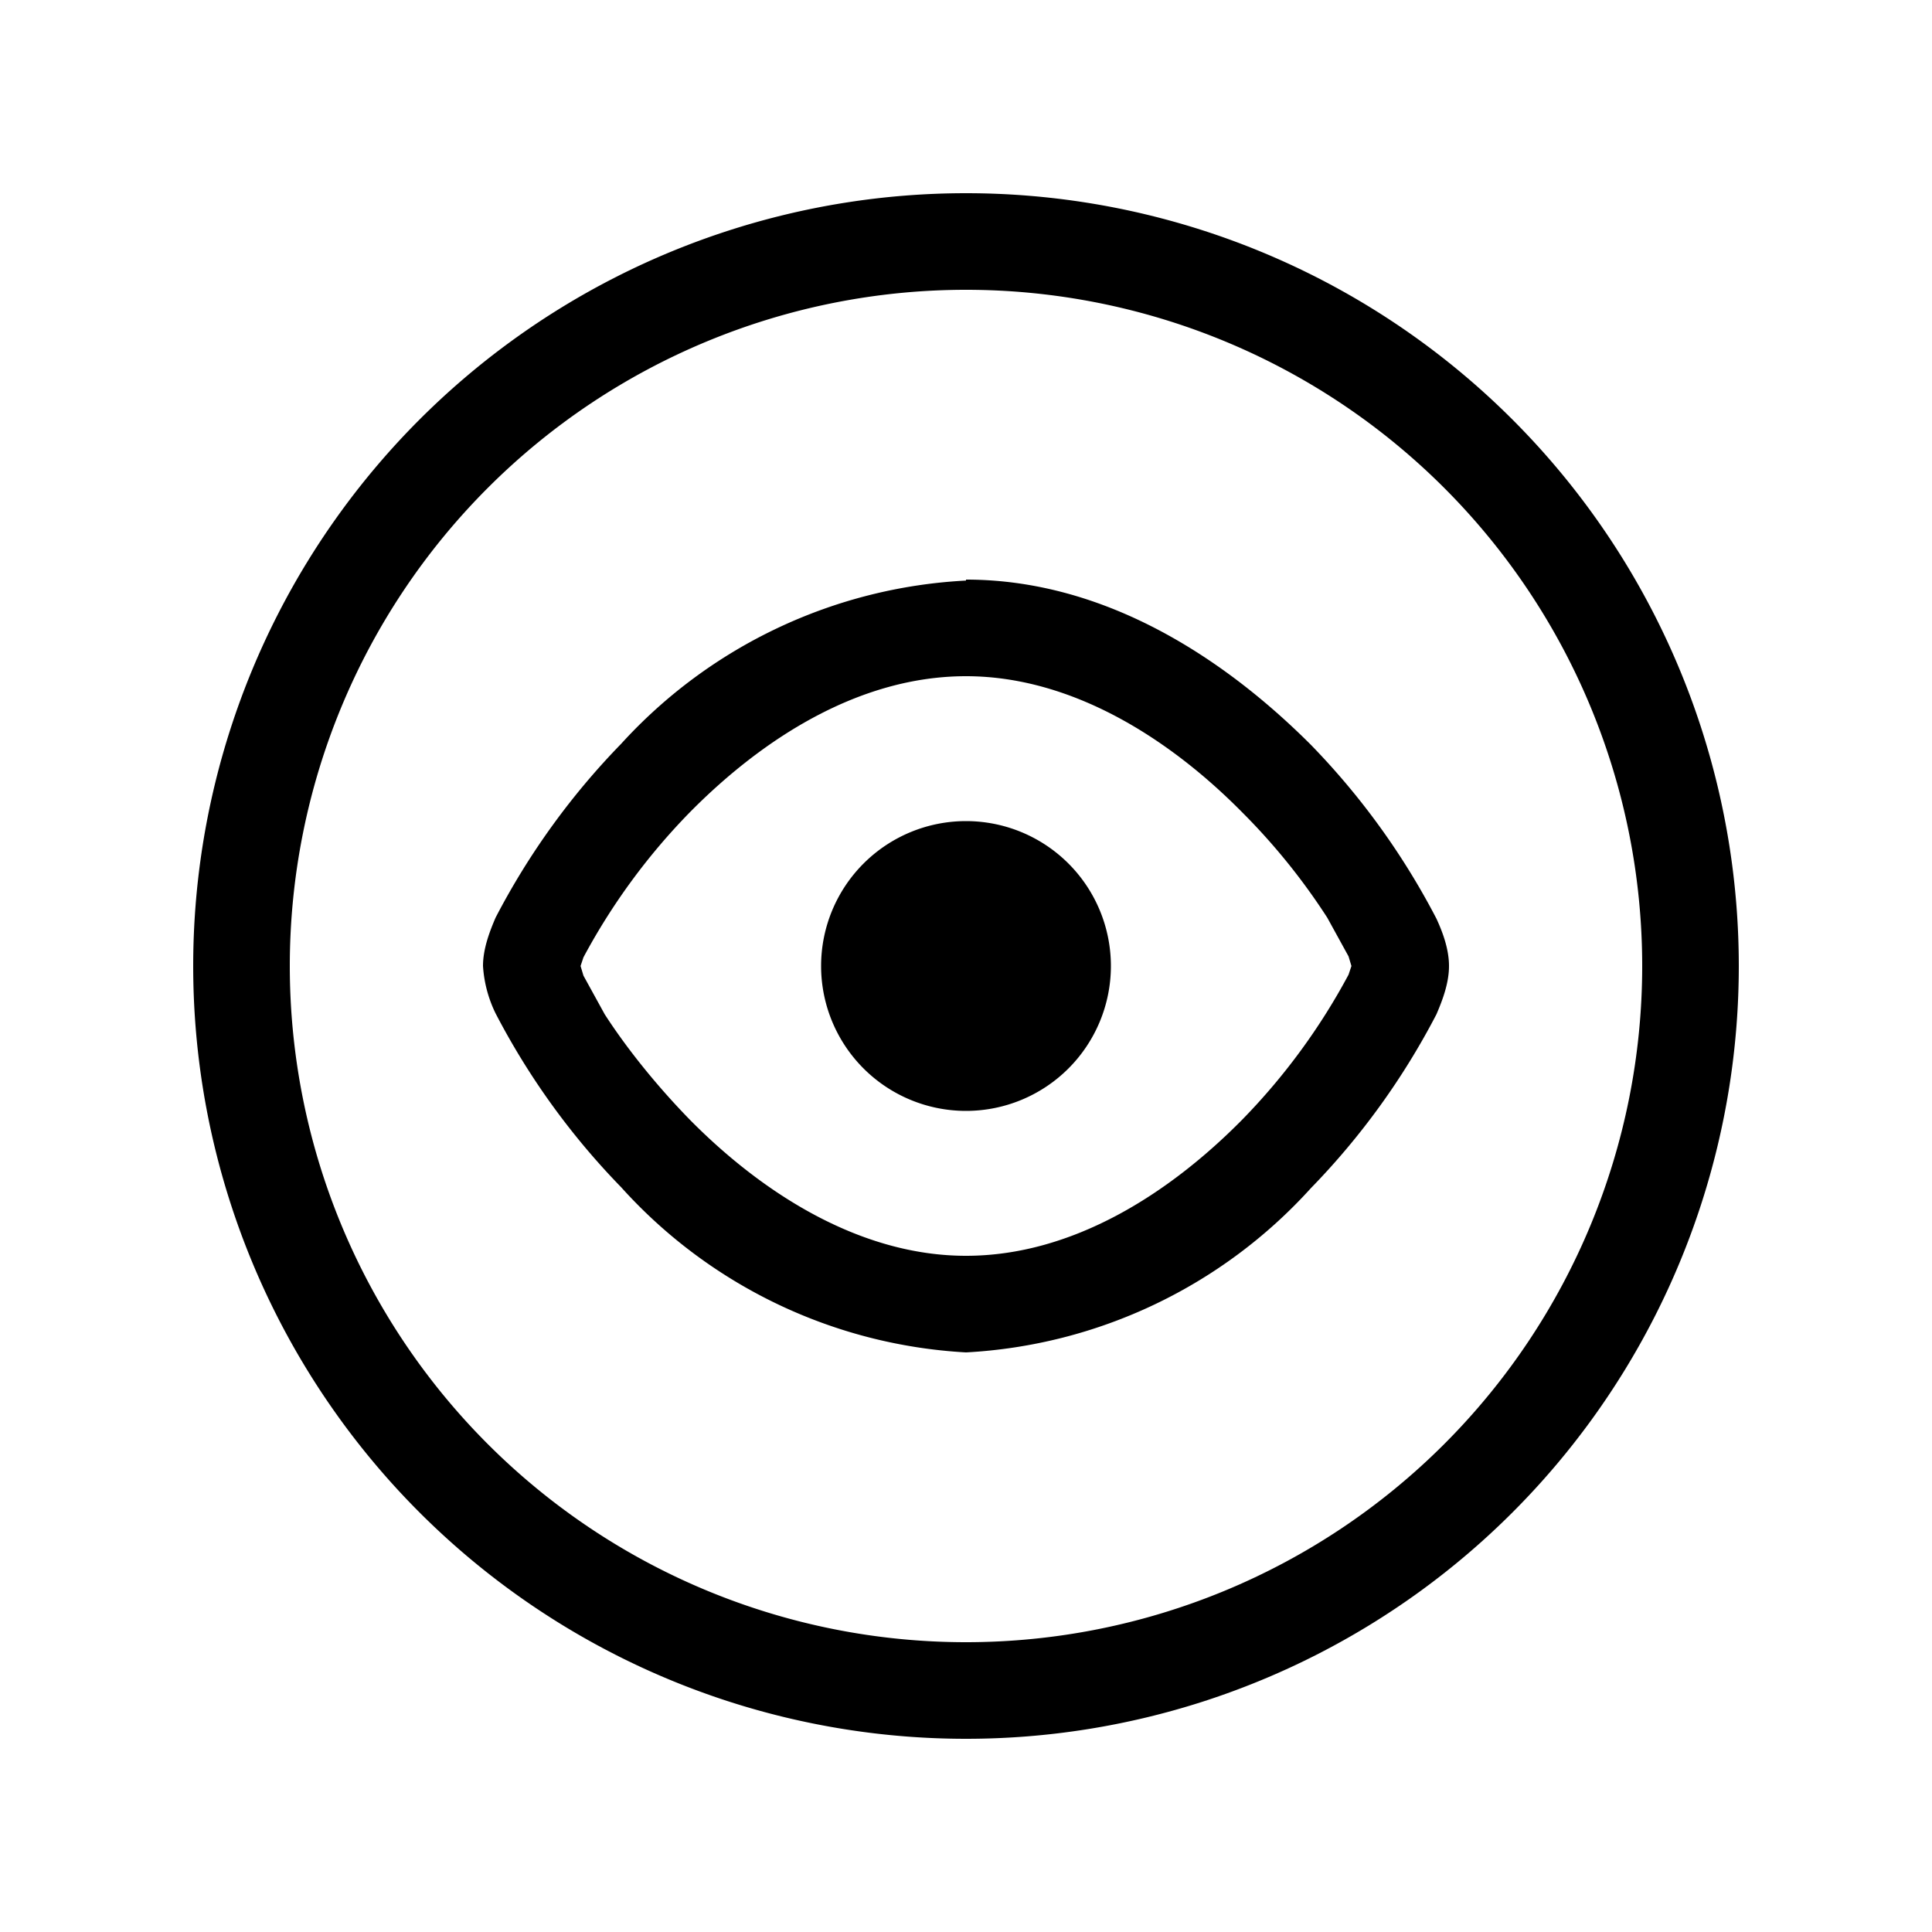
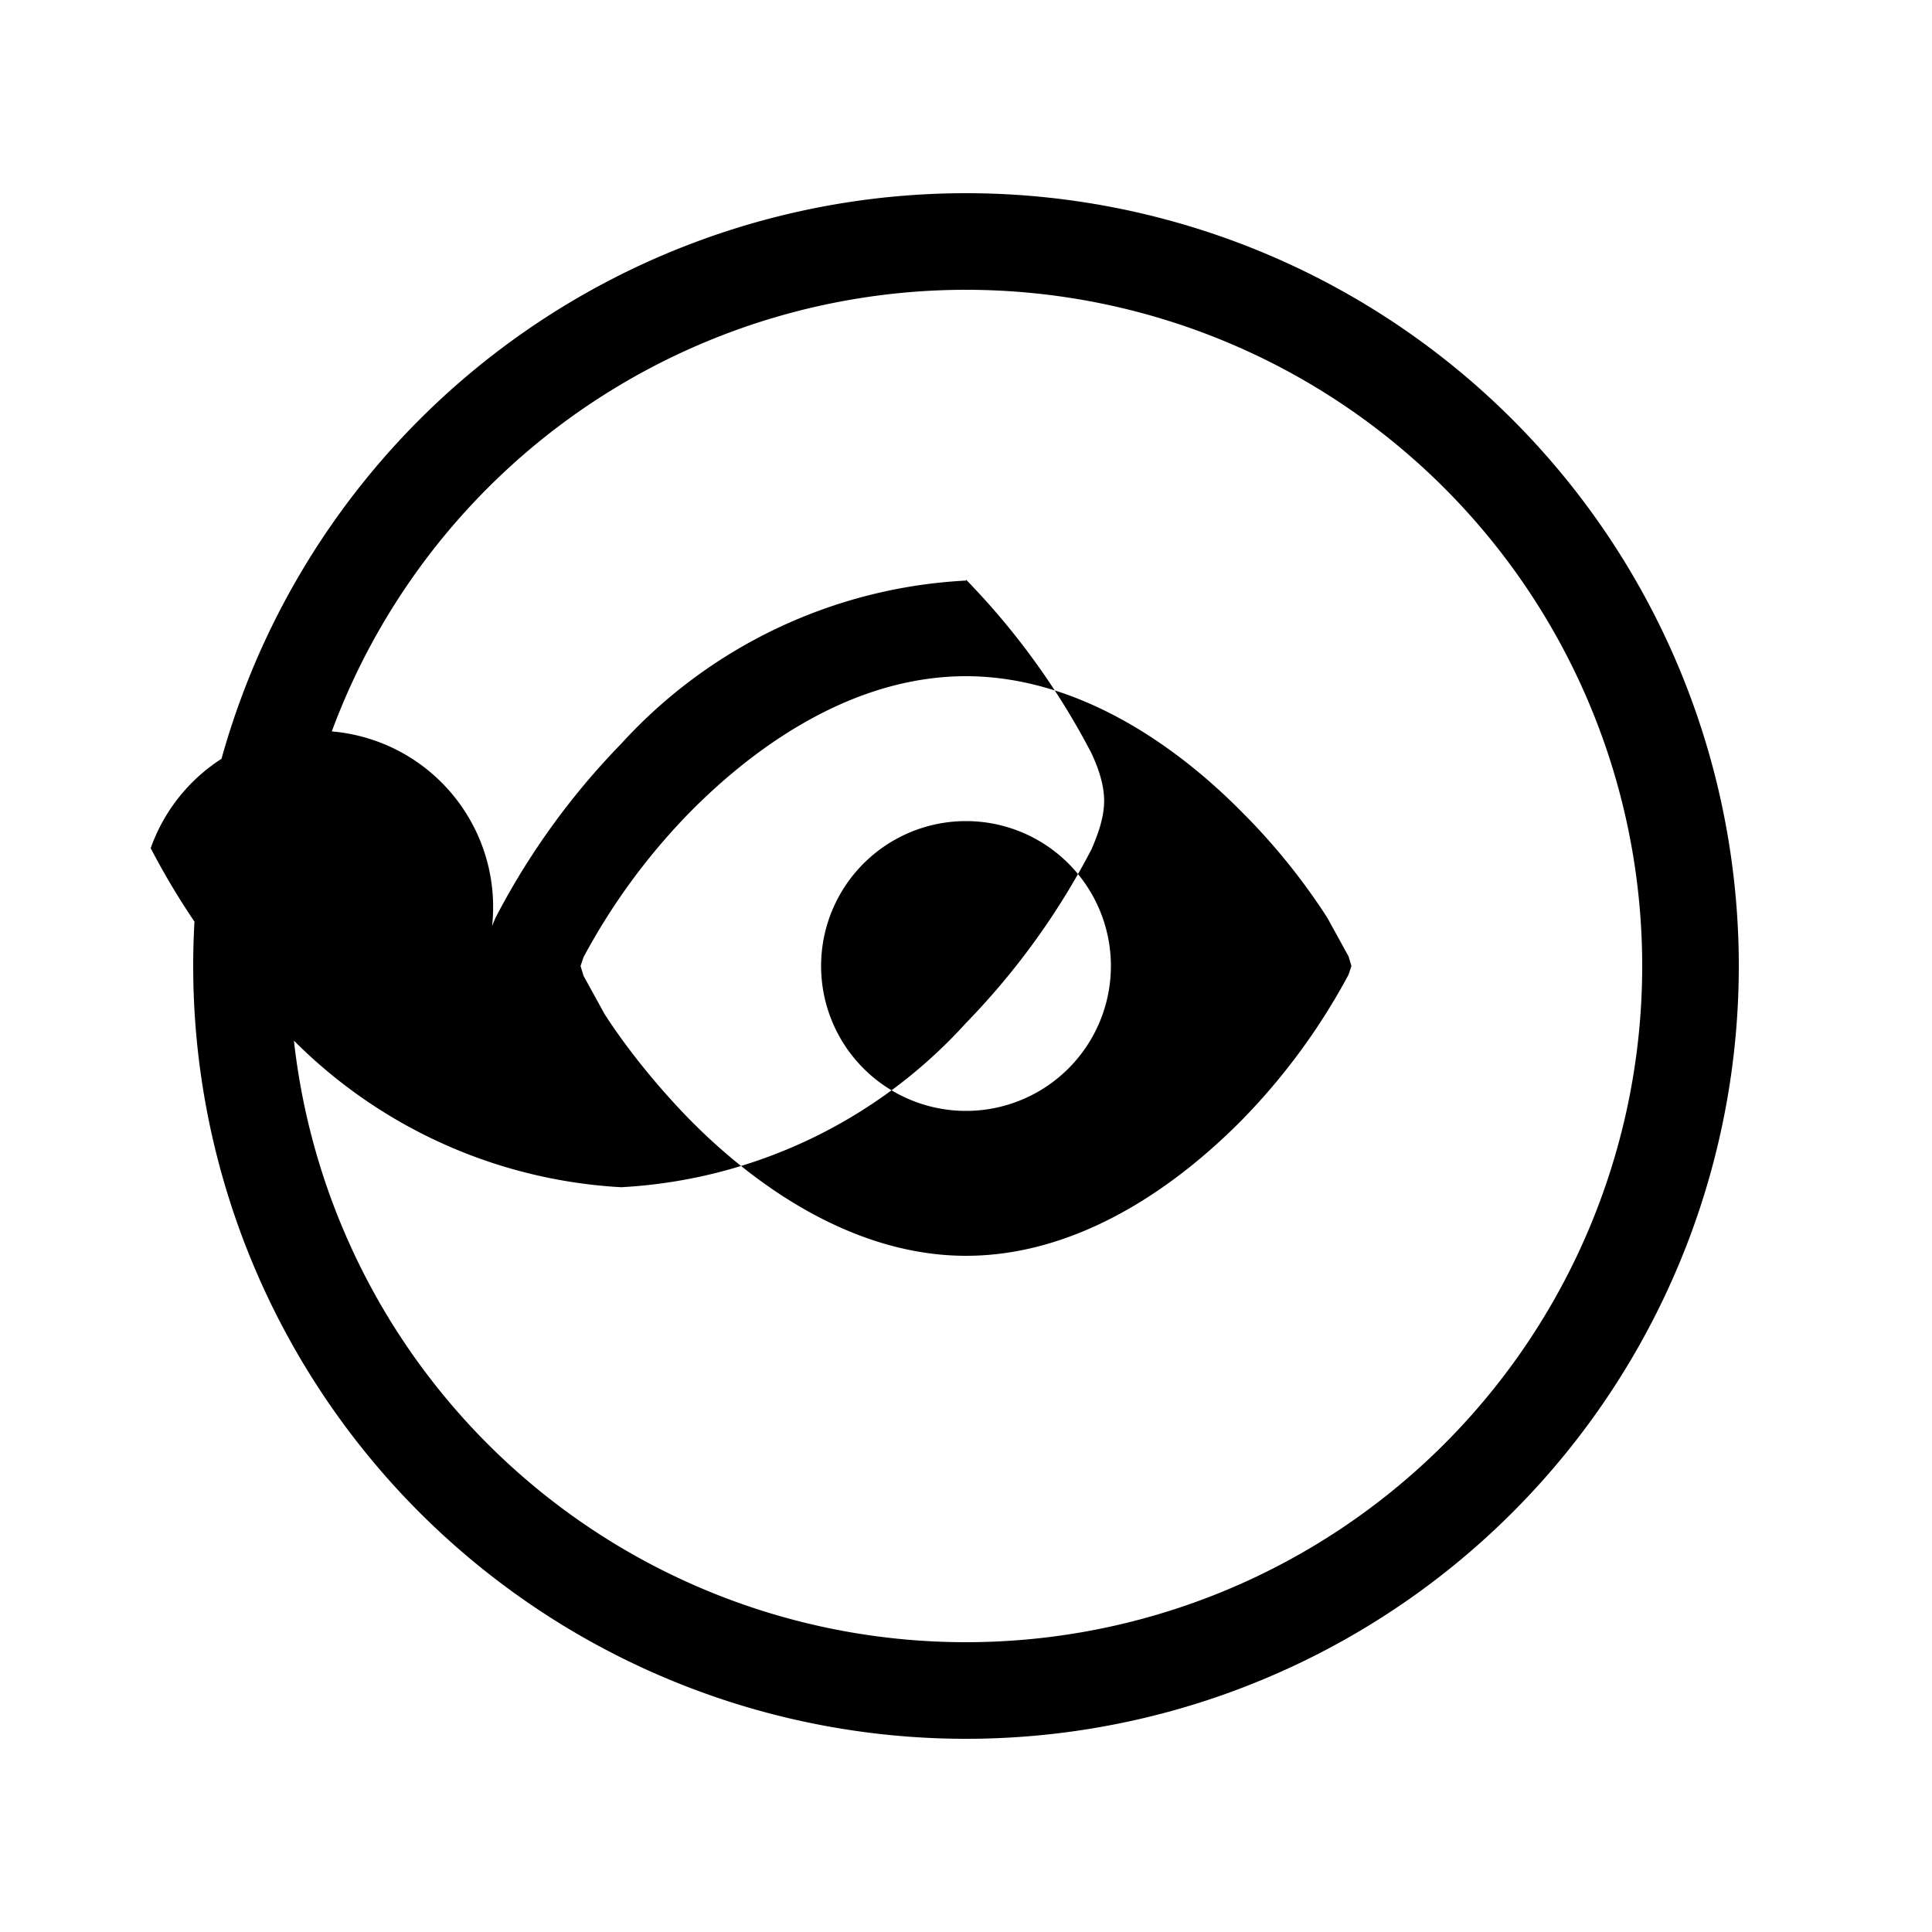
<svg xmlns="http://www.w3.org/2000/svg" width="20" height="20" viewBox="0 0 20 20">
-   <path d="M10 2a8 8 0 1 1 0 16 8 8 0 0 1 0-16Zm0 1a7 7 0 1 0 0 14 7 7 0 0 0 0-14Zm0 3c1.48 0 2.72.86 3.57 1.71a7.6 7.6 0 0 1 1.3 1.8c.06.13.13.31.13.49s-.07.36-.13.5a7.6 7.6 0 0 1-1.3 1.8 5.19 5.19 0 0 1-3.57 1.7 5.19 5.19 0 0 1-3.57-1.71 7.6 7.6 0 0 1-1.3-1.8A1.3 1.3 0 0 1 5 10c0-.18.07-.36.13-.5a7.6 7.6 0 0 1 1.3-1.8A5.19 5.19 0 0 1 10 6.01Zm0 1c-1.1 0-2.1.64-2.86 1.41a6.6 6.6 0 0 0-1.1 1.5l-.03.09.03.1.22.4c.2.31.5.7.88 1.09C7.9 12.36 8.91 13 10 13c1.1 0 2.1-.64 2.86-1.41a6.6 6.6 0 0 0 1.1-1.5l.03-.09-.03-.1-.22-.4a6.6 6.6 0 0 0-.88-1.09C12.1 7.64 11.09 7 10 7Zm0 1.5a1.5 1.5 0 1 1 0 3 1.5 1.5 0 0 1 0-3Z" />
+   <path d="M10 2a8 8 0 1 1 0 16 8 8 0 0 1 0-16Zm0 1a7 7 0 1 0 0 14 7 7 0 0 0 0-14Zm0 3a7.6 7.6 0 0 1 1.3 1.8c.06.13.13.31.13.49s-.07.36-.13.5a7.6 7.6 0 0 1-1.3 1.8 5.19 5.19 0 0 1-3.57 1.7 5.19 5.19 0 0 1-3.57-1.71 7.6 7.6 0 0 1-1.3-1.8A1.3 1.3 0 0 1 5 10c0-.18.07-.36.13-.5a7.6 7.6 0 0 1 1.3-1.8A5.19 5.19 0 0 1 10 6.01Zm0 1c-1.1 0-2.1.64-2.86 1.41a6.6 6.6 0 0 0-1.1 1.5l-.03.09.03.1.22.4c.2.31.5.7.88 1.09C7.9 12.36 8.91 13 10 13c1.1 0 2.1-.64 2.86-1.41a6.6 6.6 0 0 0 1.1-1.5l.03-.09-.03-.1-.22-.4a6.6 6.6 0 0 0-.88-1.09C12.1 7.64 11.09 7 10 7Zm0 1.5a1.5 1.5 0 1 1 0 3 1.5 1.5 0 0 1 0-3Z" />
</svg>